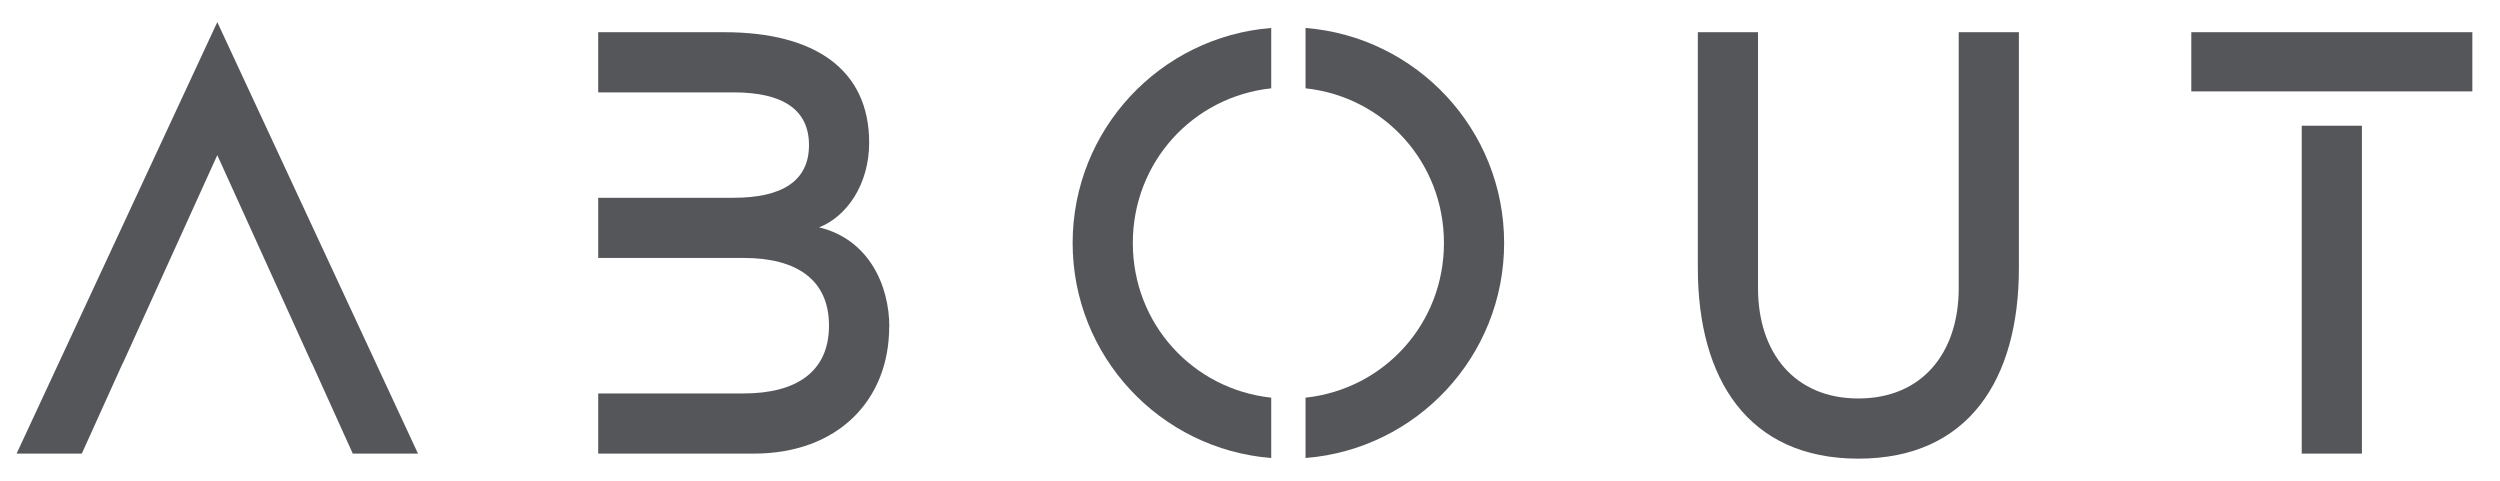
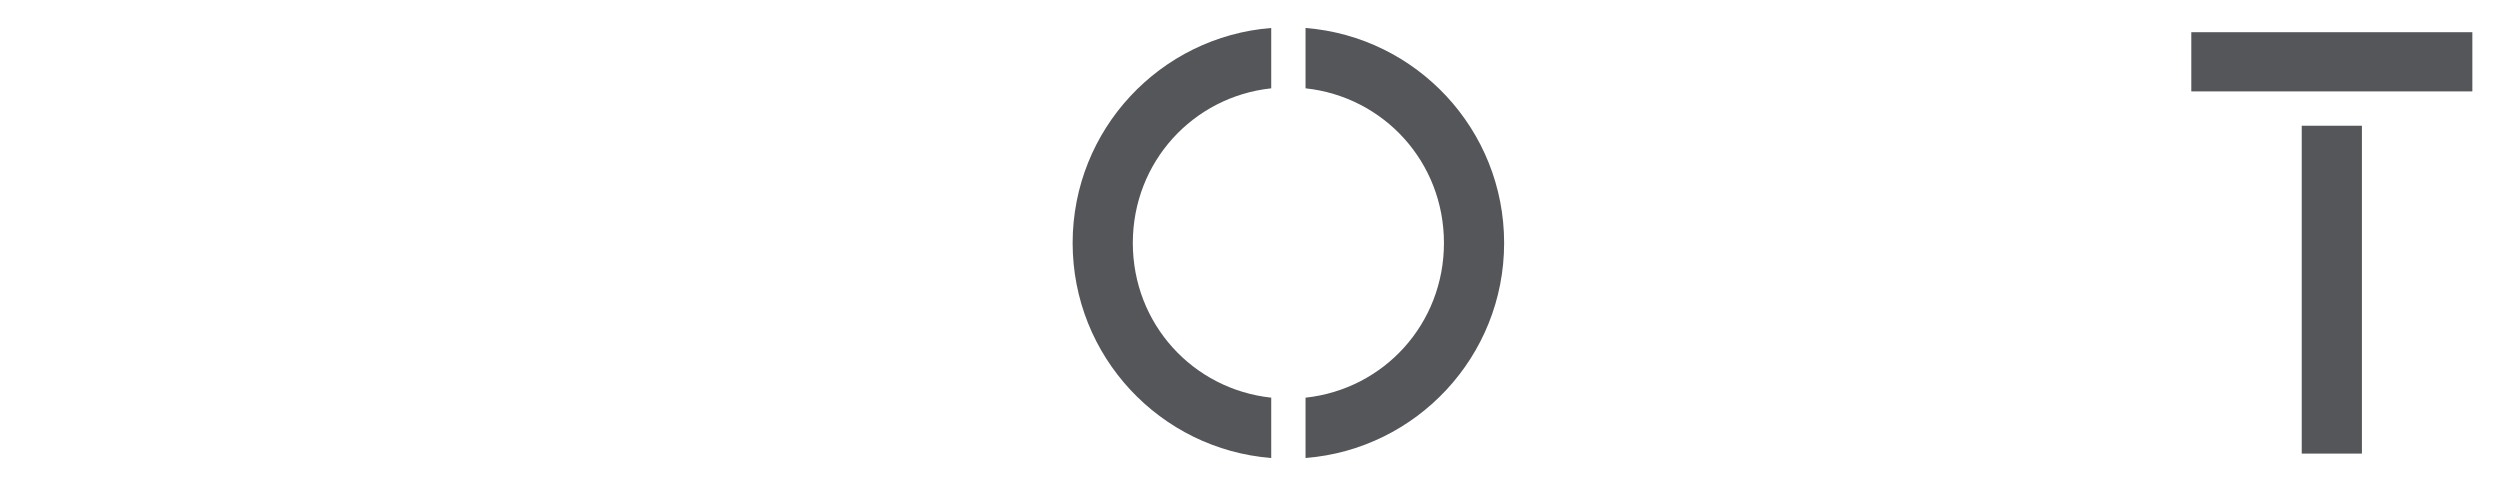
<svg xmlns="http://www.w3.org/2000/svg" viewBox="0 0 153.71 29.56">
  <defs>
    <style>.c{fill:#545659;}</style>
  </defs>
  <g id="a" />
  <g id="b">
    <g>
-       <path class="c" d="M25.7,27.89h-4.01l-2.51-5.55h-.01l-5.81-12.8-5.81,12.8h-.01l-2.51,5.55H1.02L13.36,1.36l12.34,26.53Z" />
-       <path class="c" d="M54.67,20.1c0,4.47-3.12,7.79-8.33,7.79h-9.56v-3.7h8.95c3.2,0,5.24-1.31,5.24-4.17s-2.04-4.16-5.24-4.16h-8.95v-3.7h8.33c2.93,0,4.63-1,4.63-3.24s-1.7-3.24-4.63-3.24h-8.33V1.98h7.75c5.59,0,8.91,2.31,8.91,6.79,0,2.58-1.39,4.55-3.08,5.21,3.05,.73,4.32,3.55,4.32,6.13Z" />
      <path class="c" d="M78.16,1.72v3.71c-4.82,.52-8.51,4.54-8.51,9.51s3.69,8.99,8.51,9.51v3.71c-6.83-.54-12.21-6.25-12.21-13.22s5.38-12.68,12.21-13.22Zm14.32,13.22c0,6.97-5.38,12.68-12.21,13.22v-3.71c4.82-.52,8.51-4.54,8.51-9.51s-3.69-8.99-8.51-9.51V1.72c6.83,.54,12.21,6.25,12.21,13.22Z" />
-       <path class="c" d="M124.13,1.98v14.5c0,6.83-3.08,11.72-9.87,11.72s-9.87-4.9-9.87-11.72V1.98h3.7v15.73c0,4.01,2.27,6.79,6.17,6.79s6.17-2.78,6.17-6.79V1.98h3.7Z" />
      <path class="c" d="M134.73,5.62V1.98h17.28v3.64h-17.28Zm6.79,22.28V7.73h3.7V27.89h-3.7Z" />
    </g>
  </g>
</svg>